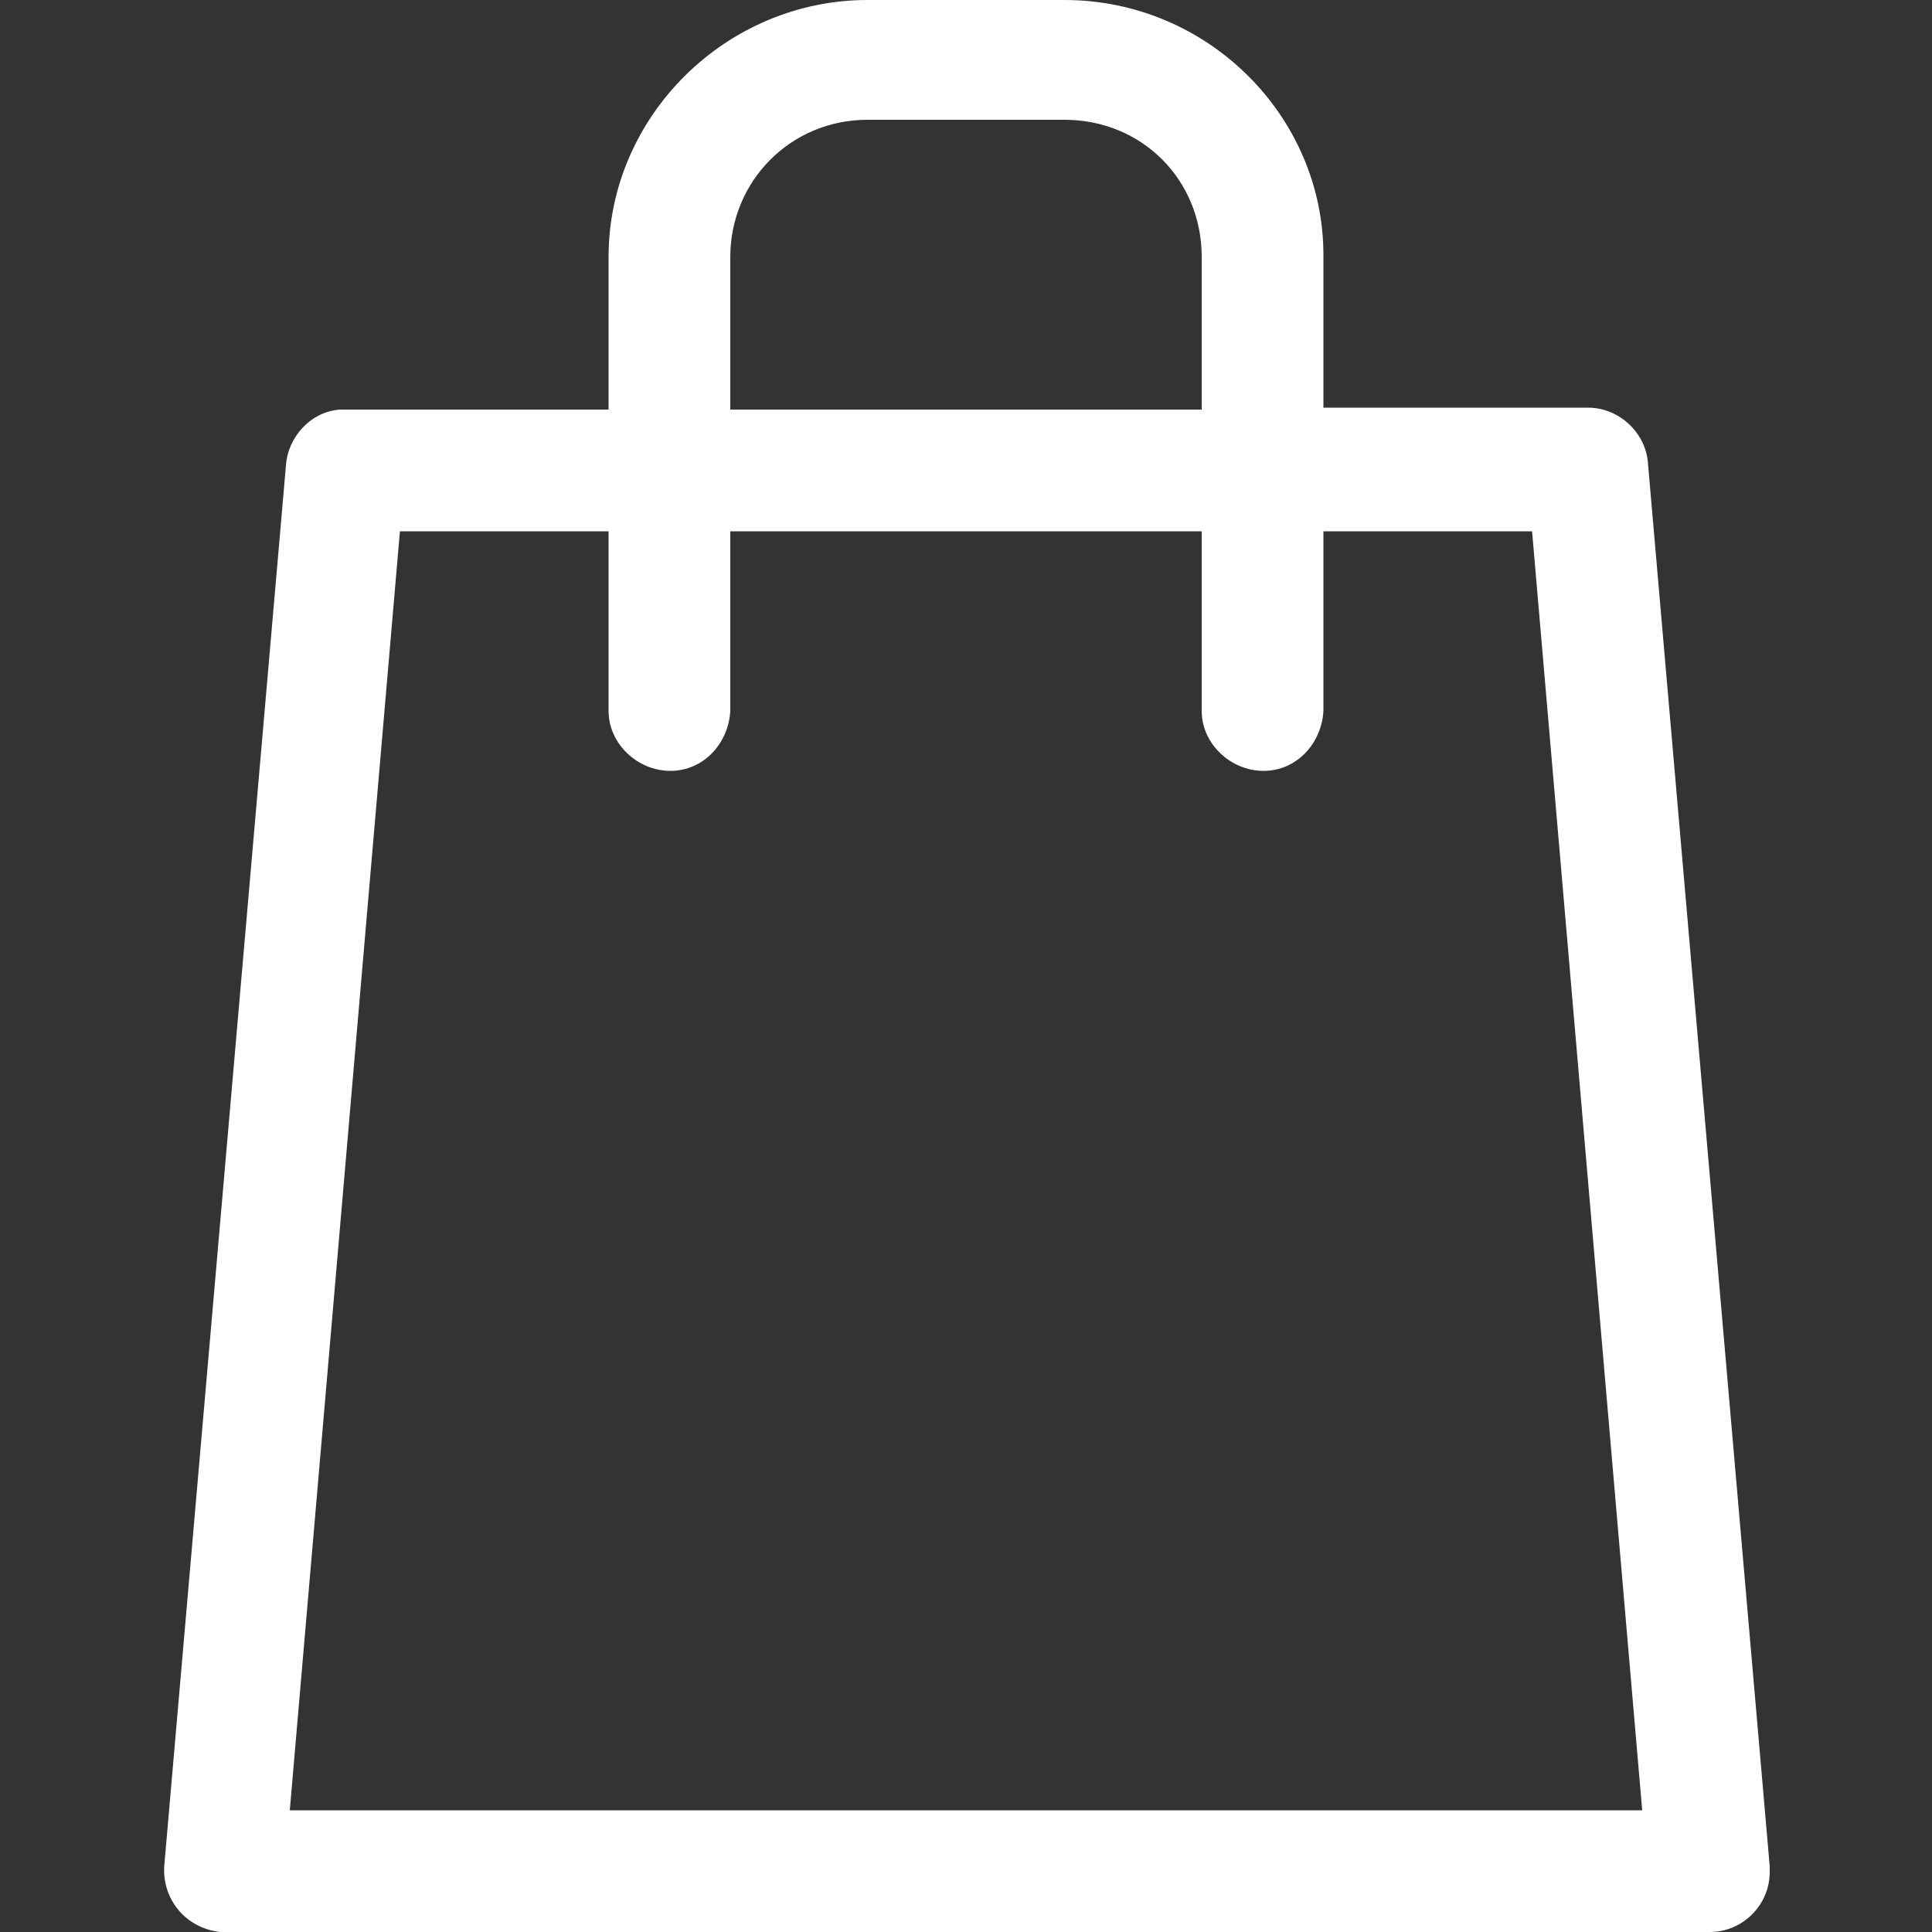
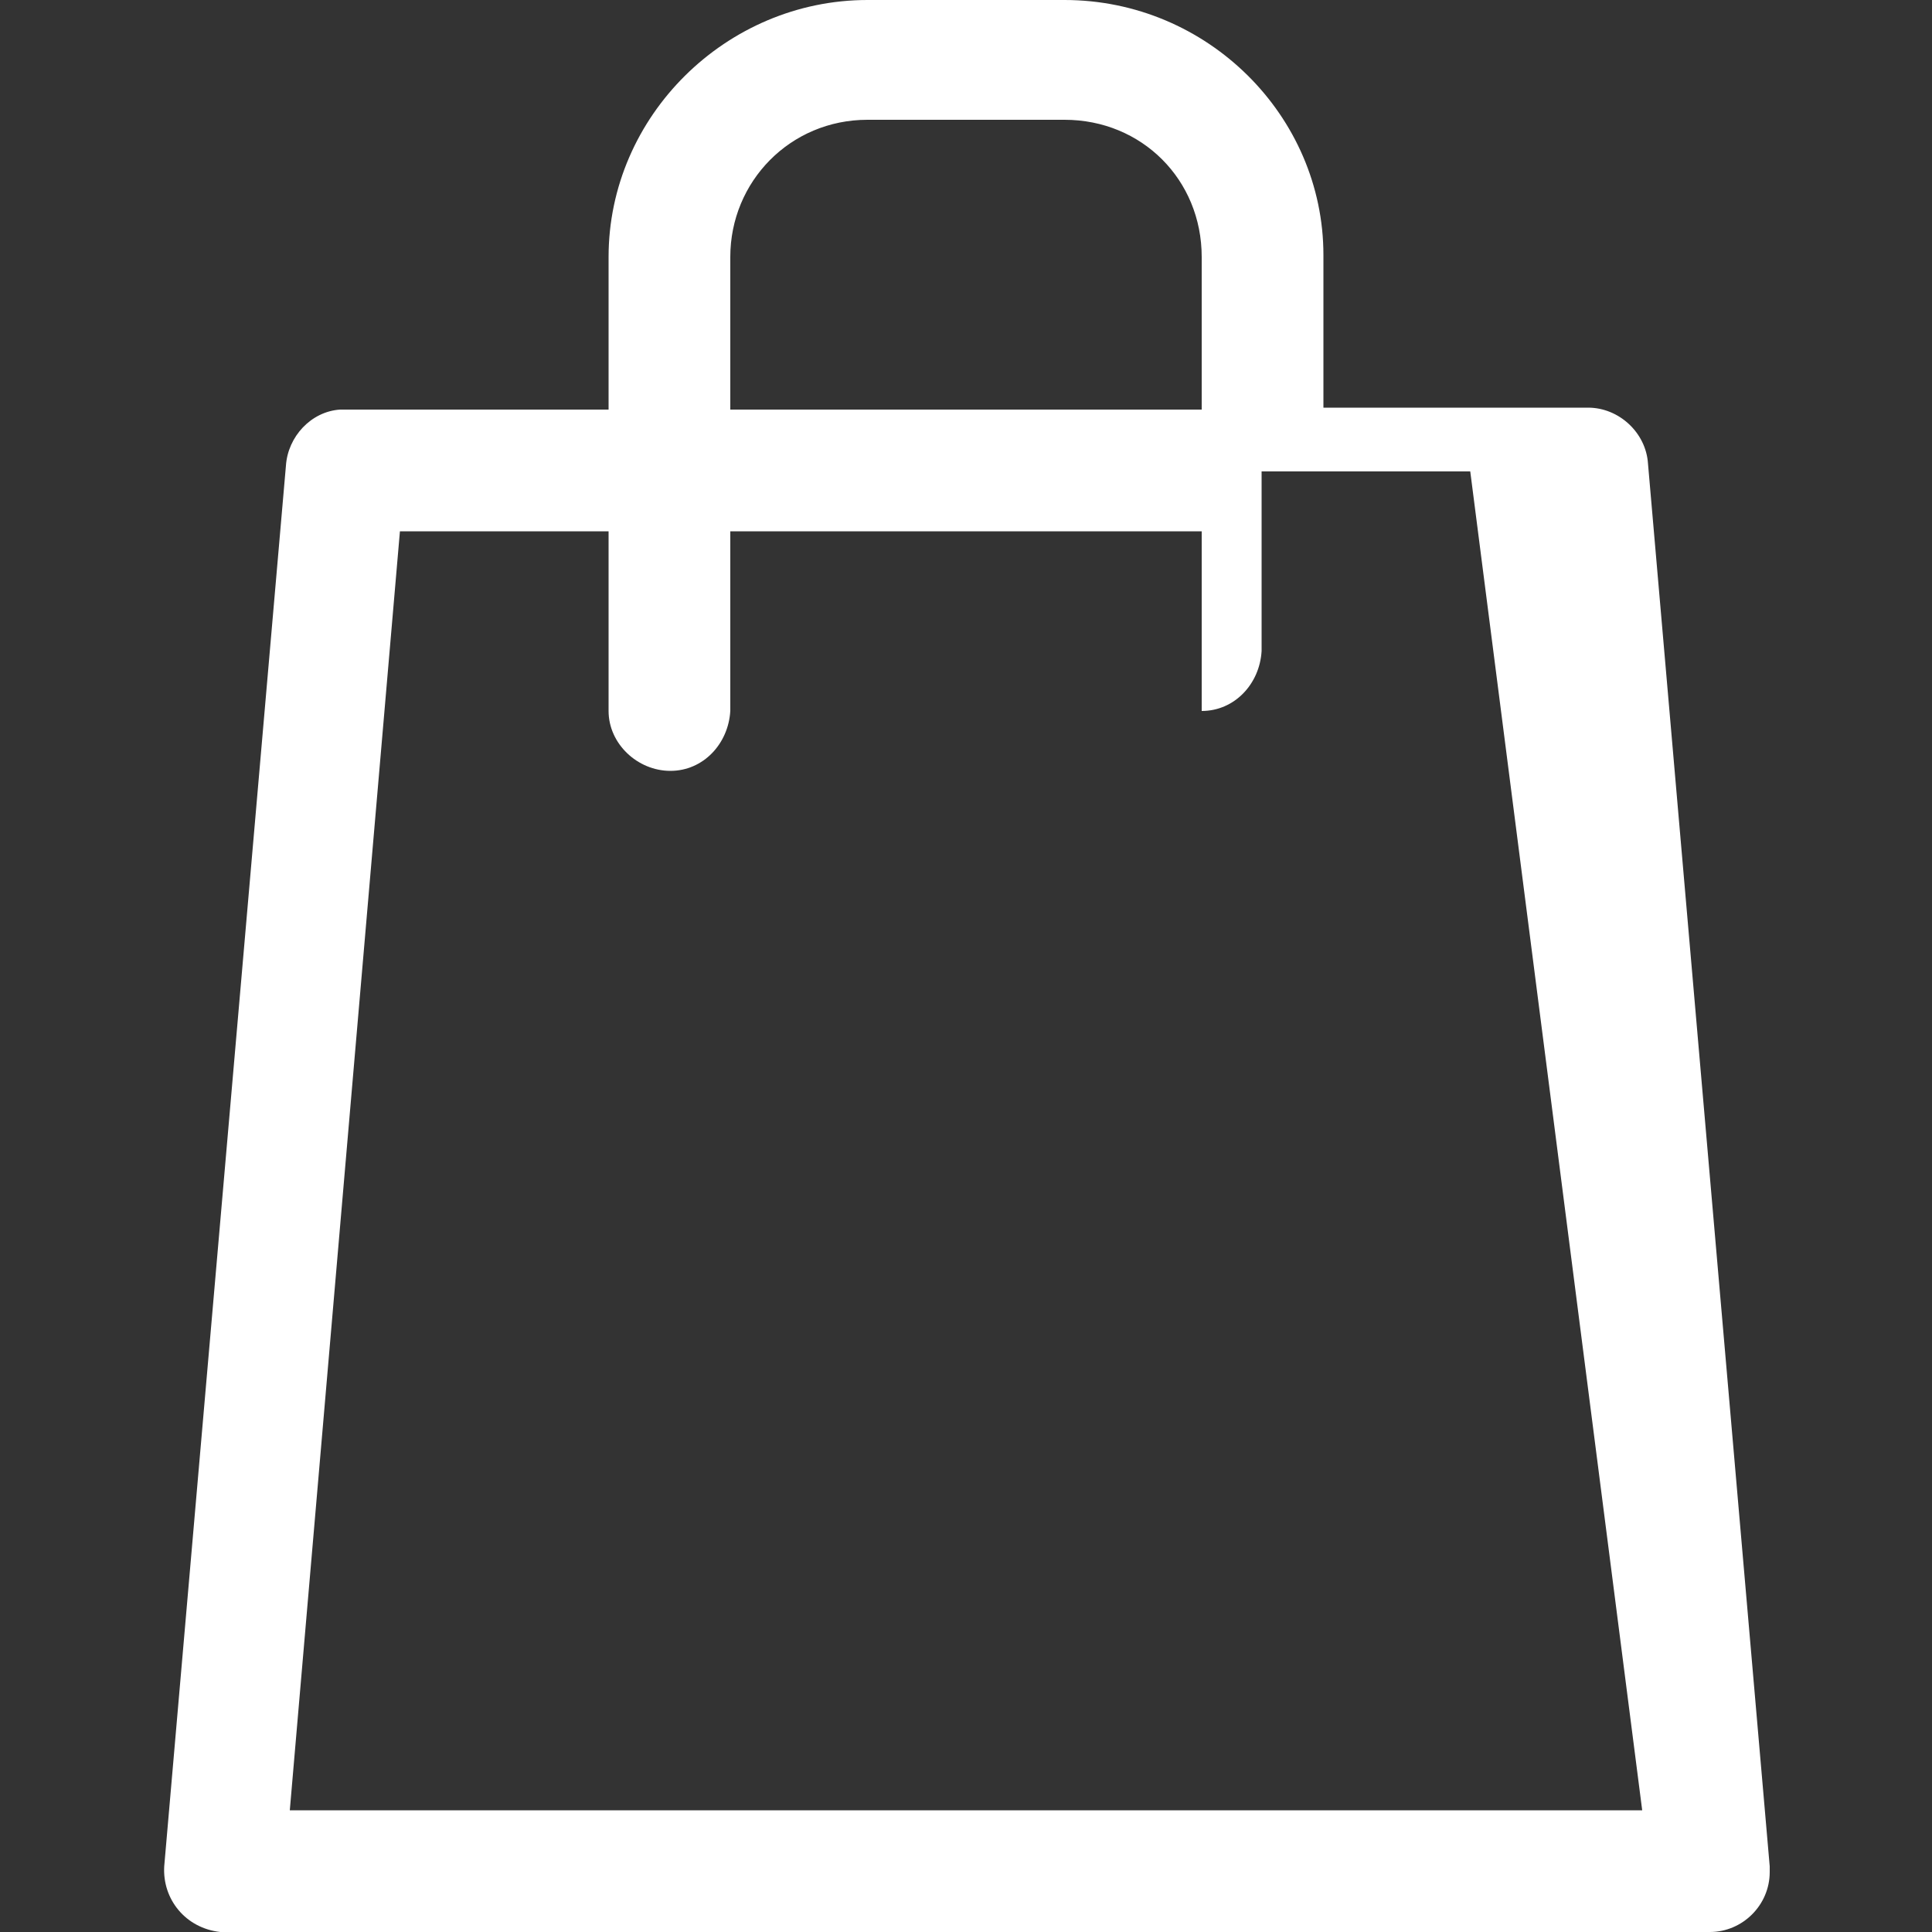
<svg xmlns="http://www.w3.org/2000/svg" version="1.1" id="Livello_1" x="0px" y="0px" viewBox="0 0 100 100" style="enable-background:new 0 0 100 100;" xml:space="preserve">
  <rect x="0" y="0" width="100" height="100" fill="#333333" stroke="none" />
  <style type="text/css">
	.st0{fill:#FFFFFF;}
</style>
  <g>
-     <path class="st0" d="M44.9,0c-7.3,0-13.4,6-13.4,13.3v7.9H17.9c-0.1,0-0.2,0-0.3,0c-1.5,0.1-2.7,1.4-2.8,2.9L8.5,96.6   c-0.1,1.7,1.1,3.2,2.9,3.4c0.1,0,0.2,0,0.3,0h76.8c1.7,0,3.1-1.4,3.1-3.1c0-0.1,0-0.2,0-0.3l-6.3-72.6c-0.1-1.6-1.5-2.9-3.1-2.9   H68.5v-7.9C68.5,6,62.5,0,55.1,0H44.9z M44.9,6.2h10.2c4,0,7.1,3.1,7.1,7.1v7.9H37.8v-7.9C37.8,9.4,40.9,6.2,44.9,6.2z M20.7,27.5   h10.8v9.3c0,1.7,1.5,3.1,3.2,3.1c1.7,0,3-1.4,3.1-3.1v-9.3h24.4v9.3c0,1.7,1.5,3.1,3.2,3.1c1.7,0,3-1.4,3.1-3.1v-9.3h10.8L85,93.7   H15L20.7,27.5z" />
+     <path class="st0" d="M44.9,0c-7.3,0-13.4,6-13.4,13.3v7.9H17.9c-0.1,0-0.2,0-0.3,0c-1.5,0.1-2.7,1.4-2.8,2.9L8.5,96.6   c-0.1,1.7,1.1,3.2,2.9,3.4c0.1,0,0.2,0,0.3,0h76.8c1.7,0,3.1-1.4,3.1-3.1c0-0.1,0-0.2,0-0.3l-6.3-72.6c-0.1-1.6-1.5-2.9-3.1-2.9   H68.5v-7.9C68.5,6,62.5,0,55.1,0H44.9z M44.9,6.2h10.2c4,0,7.1,3.1,7.1,7.1v7.9H37.8v-7.9C37.8,9.4,40.9,6.2,44.9,6.2z M20.7,27.5   h10.8v9.3c0,1.7,1.5,3.1,3.2,3.1c1.7,0,3-1.4,3.1-3.1v-9.3h24.4v9.3c1.7,0,3-1.4,3.1-3.1v-9.3h10.8L85,93.7   H15L20.7,27.5z" />
  </g>
</svg>